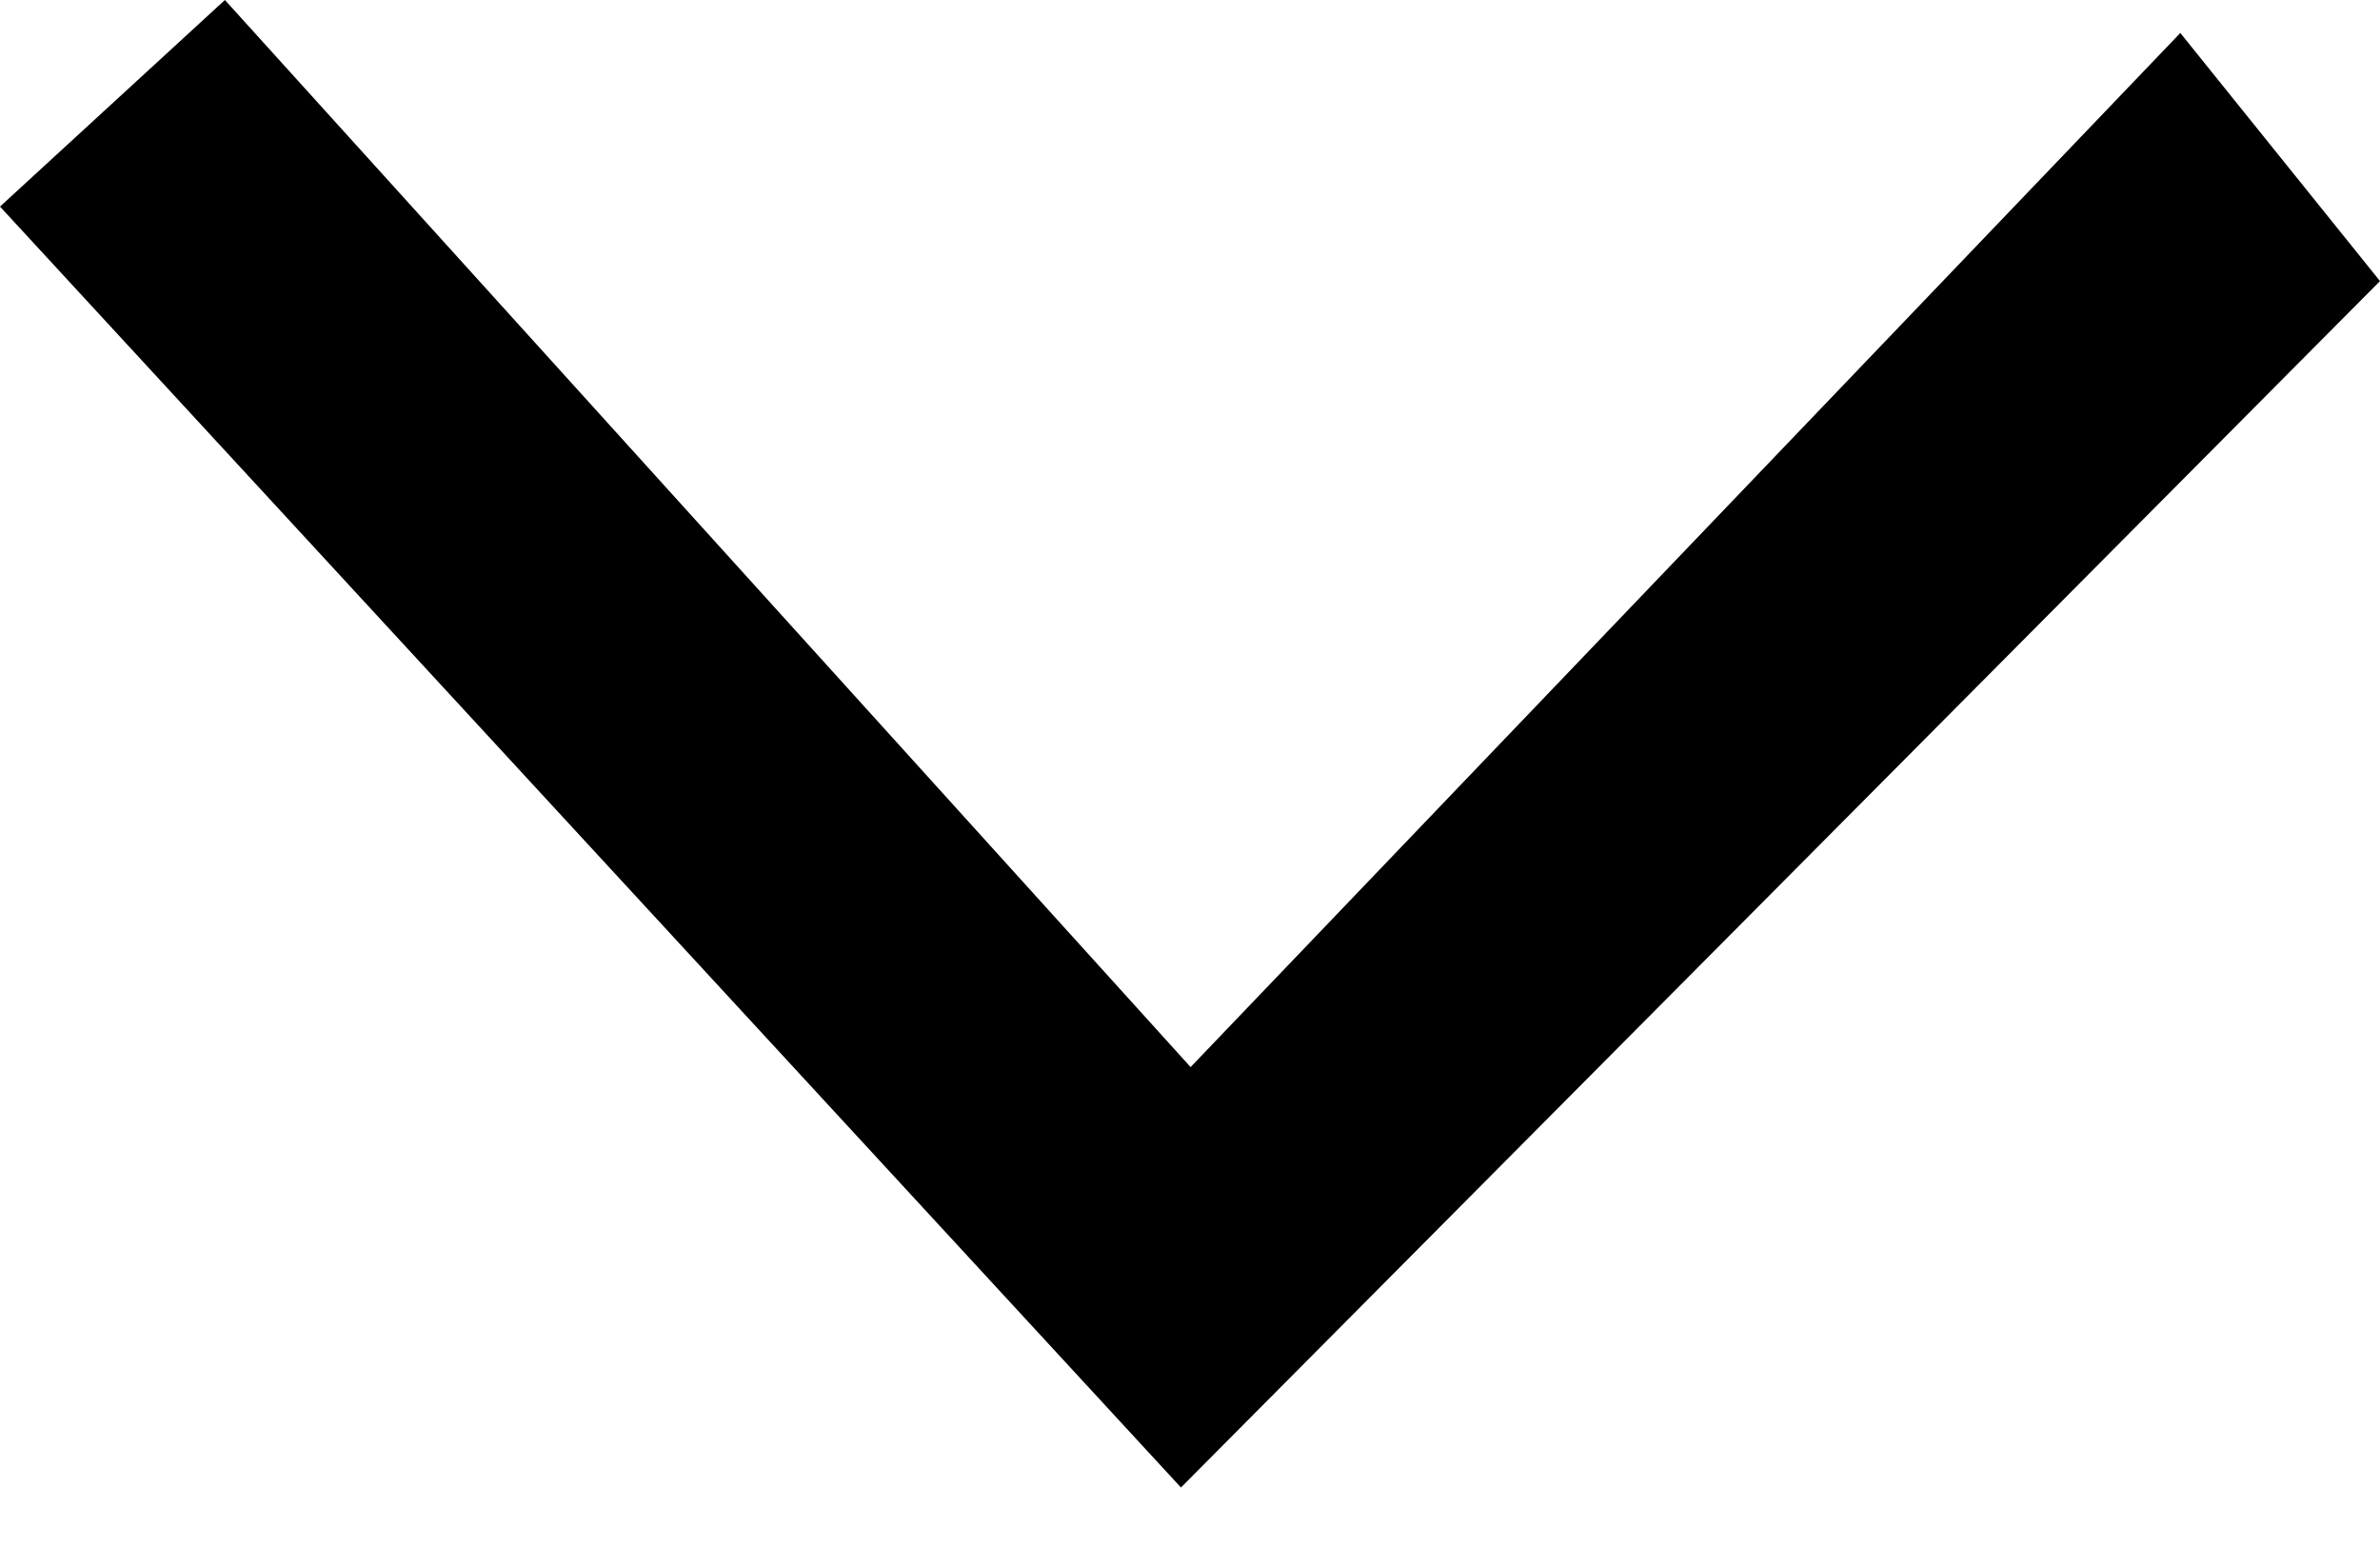
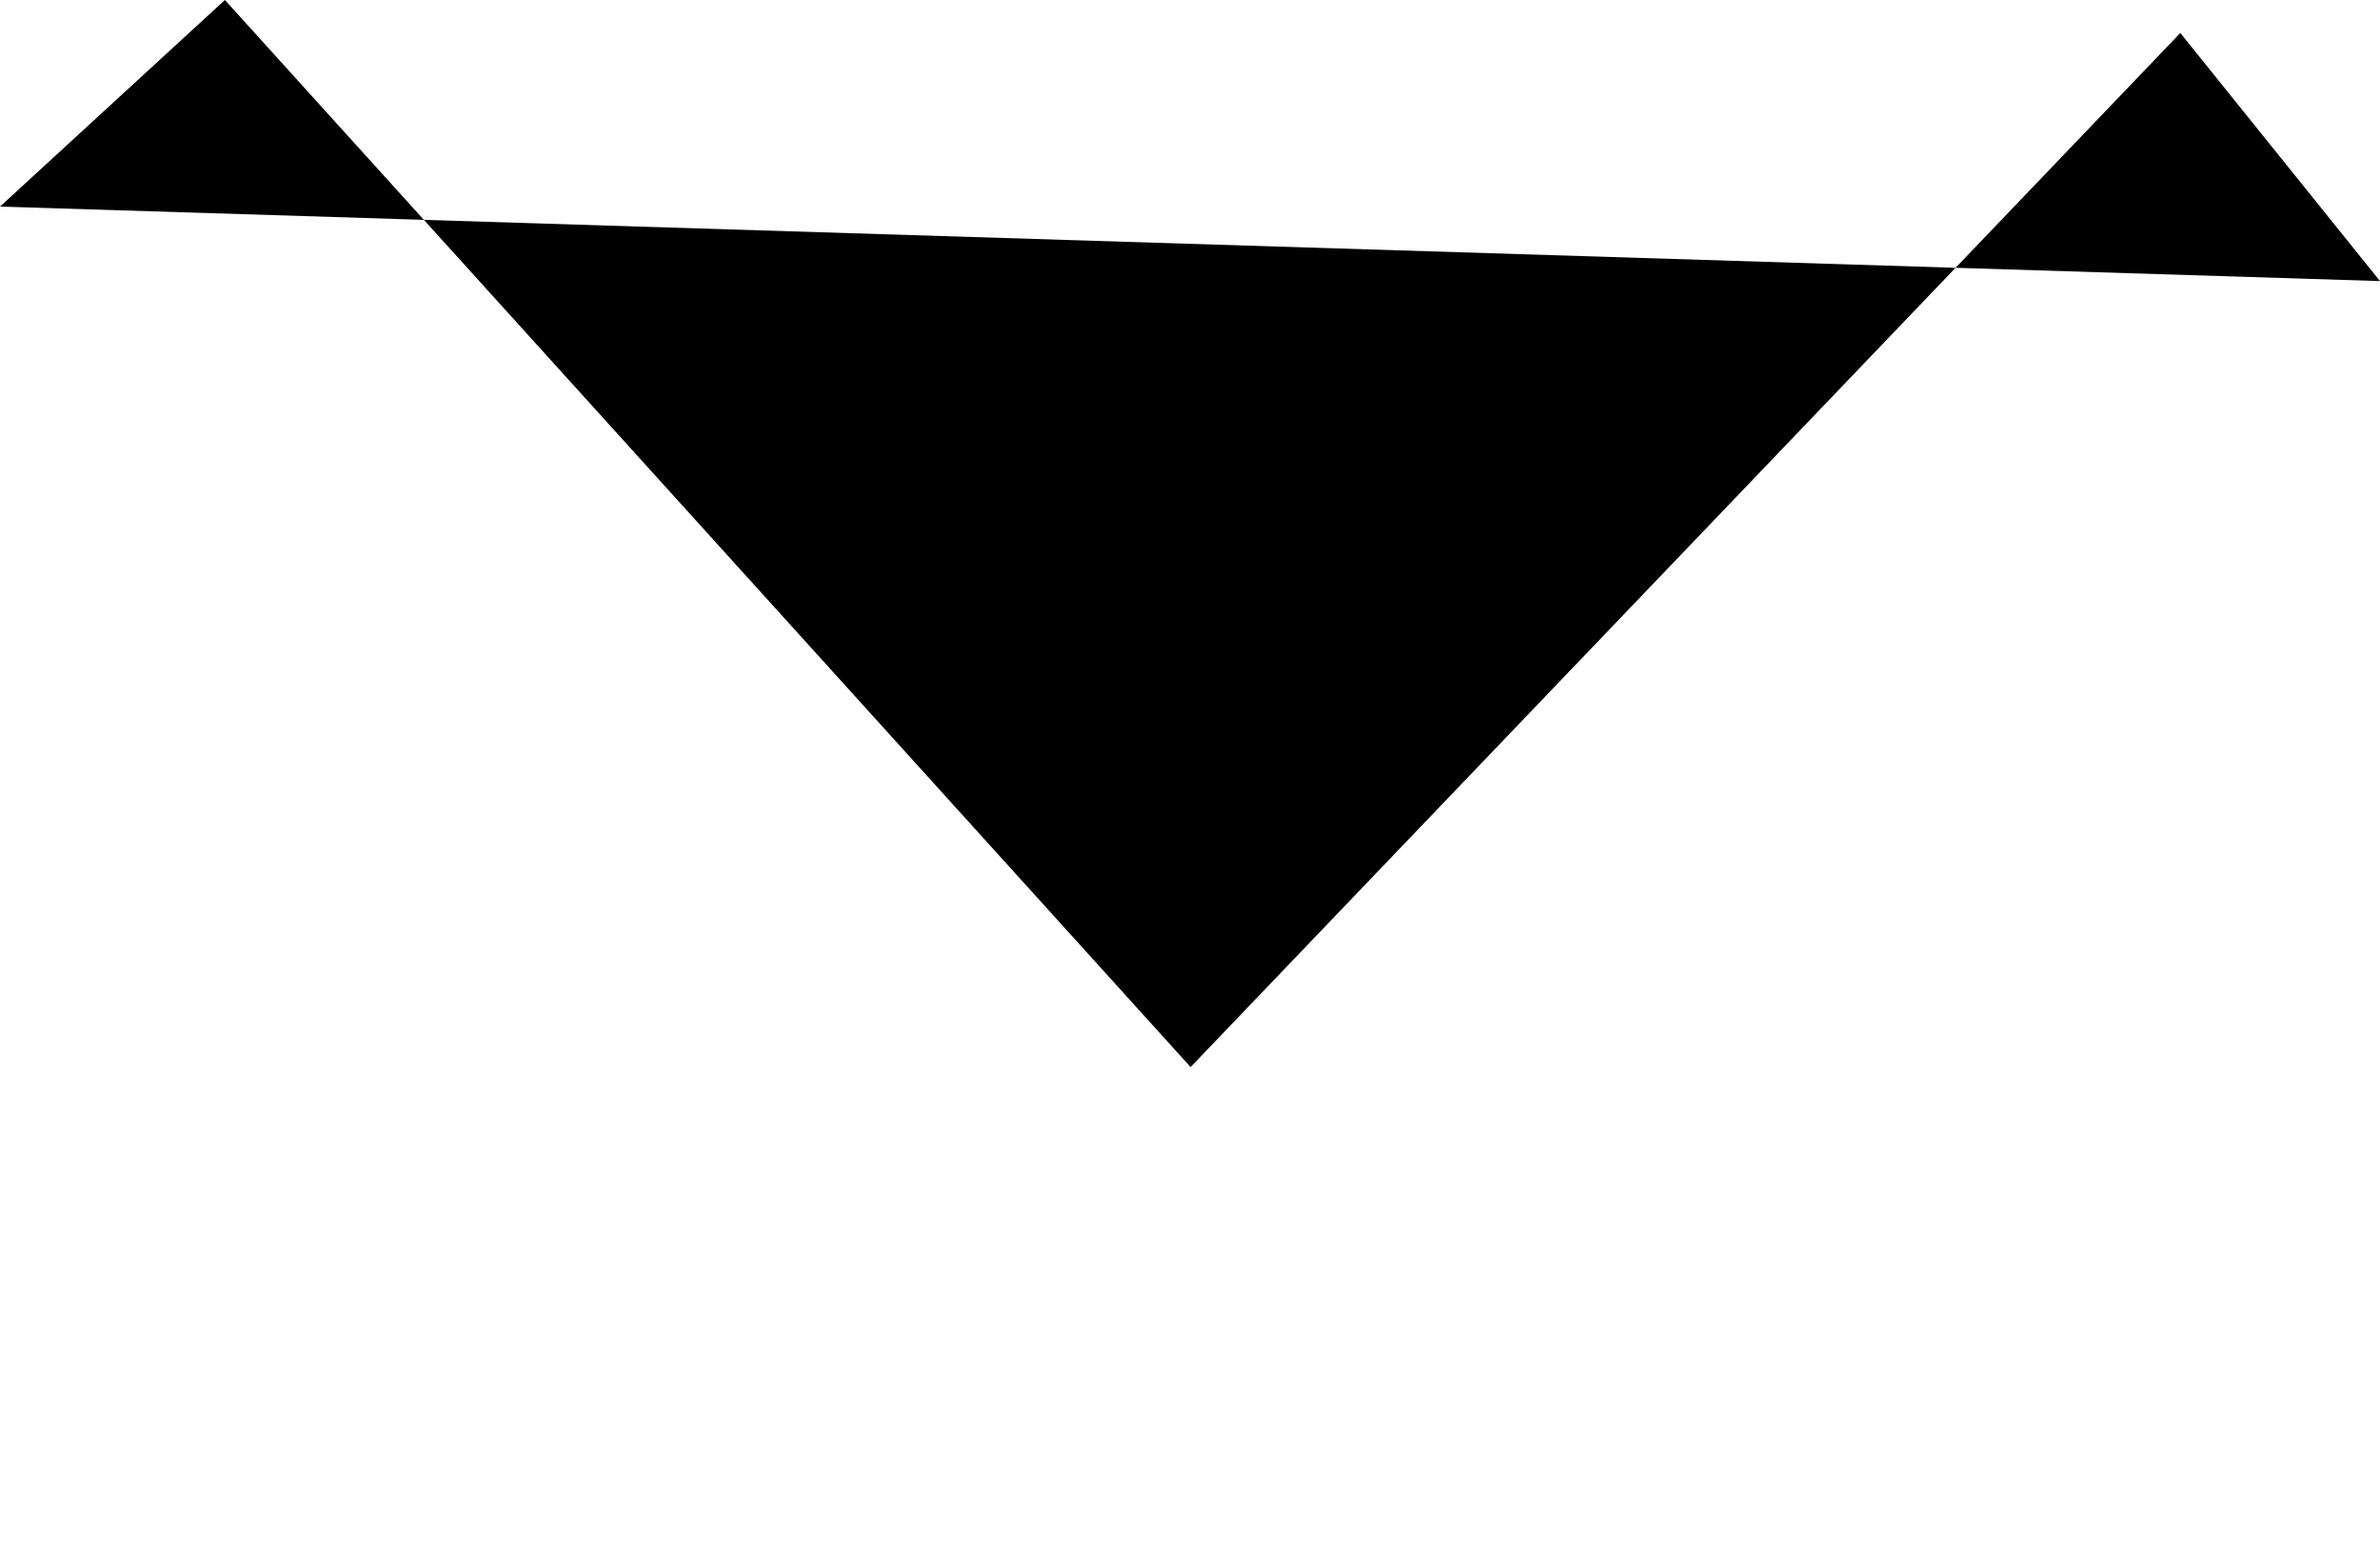
<svg xmlns="http://www.w3.org/2000/svg" width="20" height="13" viewBox="0 0 20 13" fill="none">
-   <path d="M10.005 8.967L18.322 0.277L20 2.362L9.924 12.5L0 1.736L1.89 0L10.005 8.967Z" fill="black" />
+   <path d="M10.005 8.967L18.322 0.277L20 2.362L0 1.736L1.89 0L10.005 8.967Z" fill="black" />
</svg>